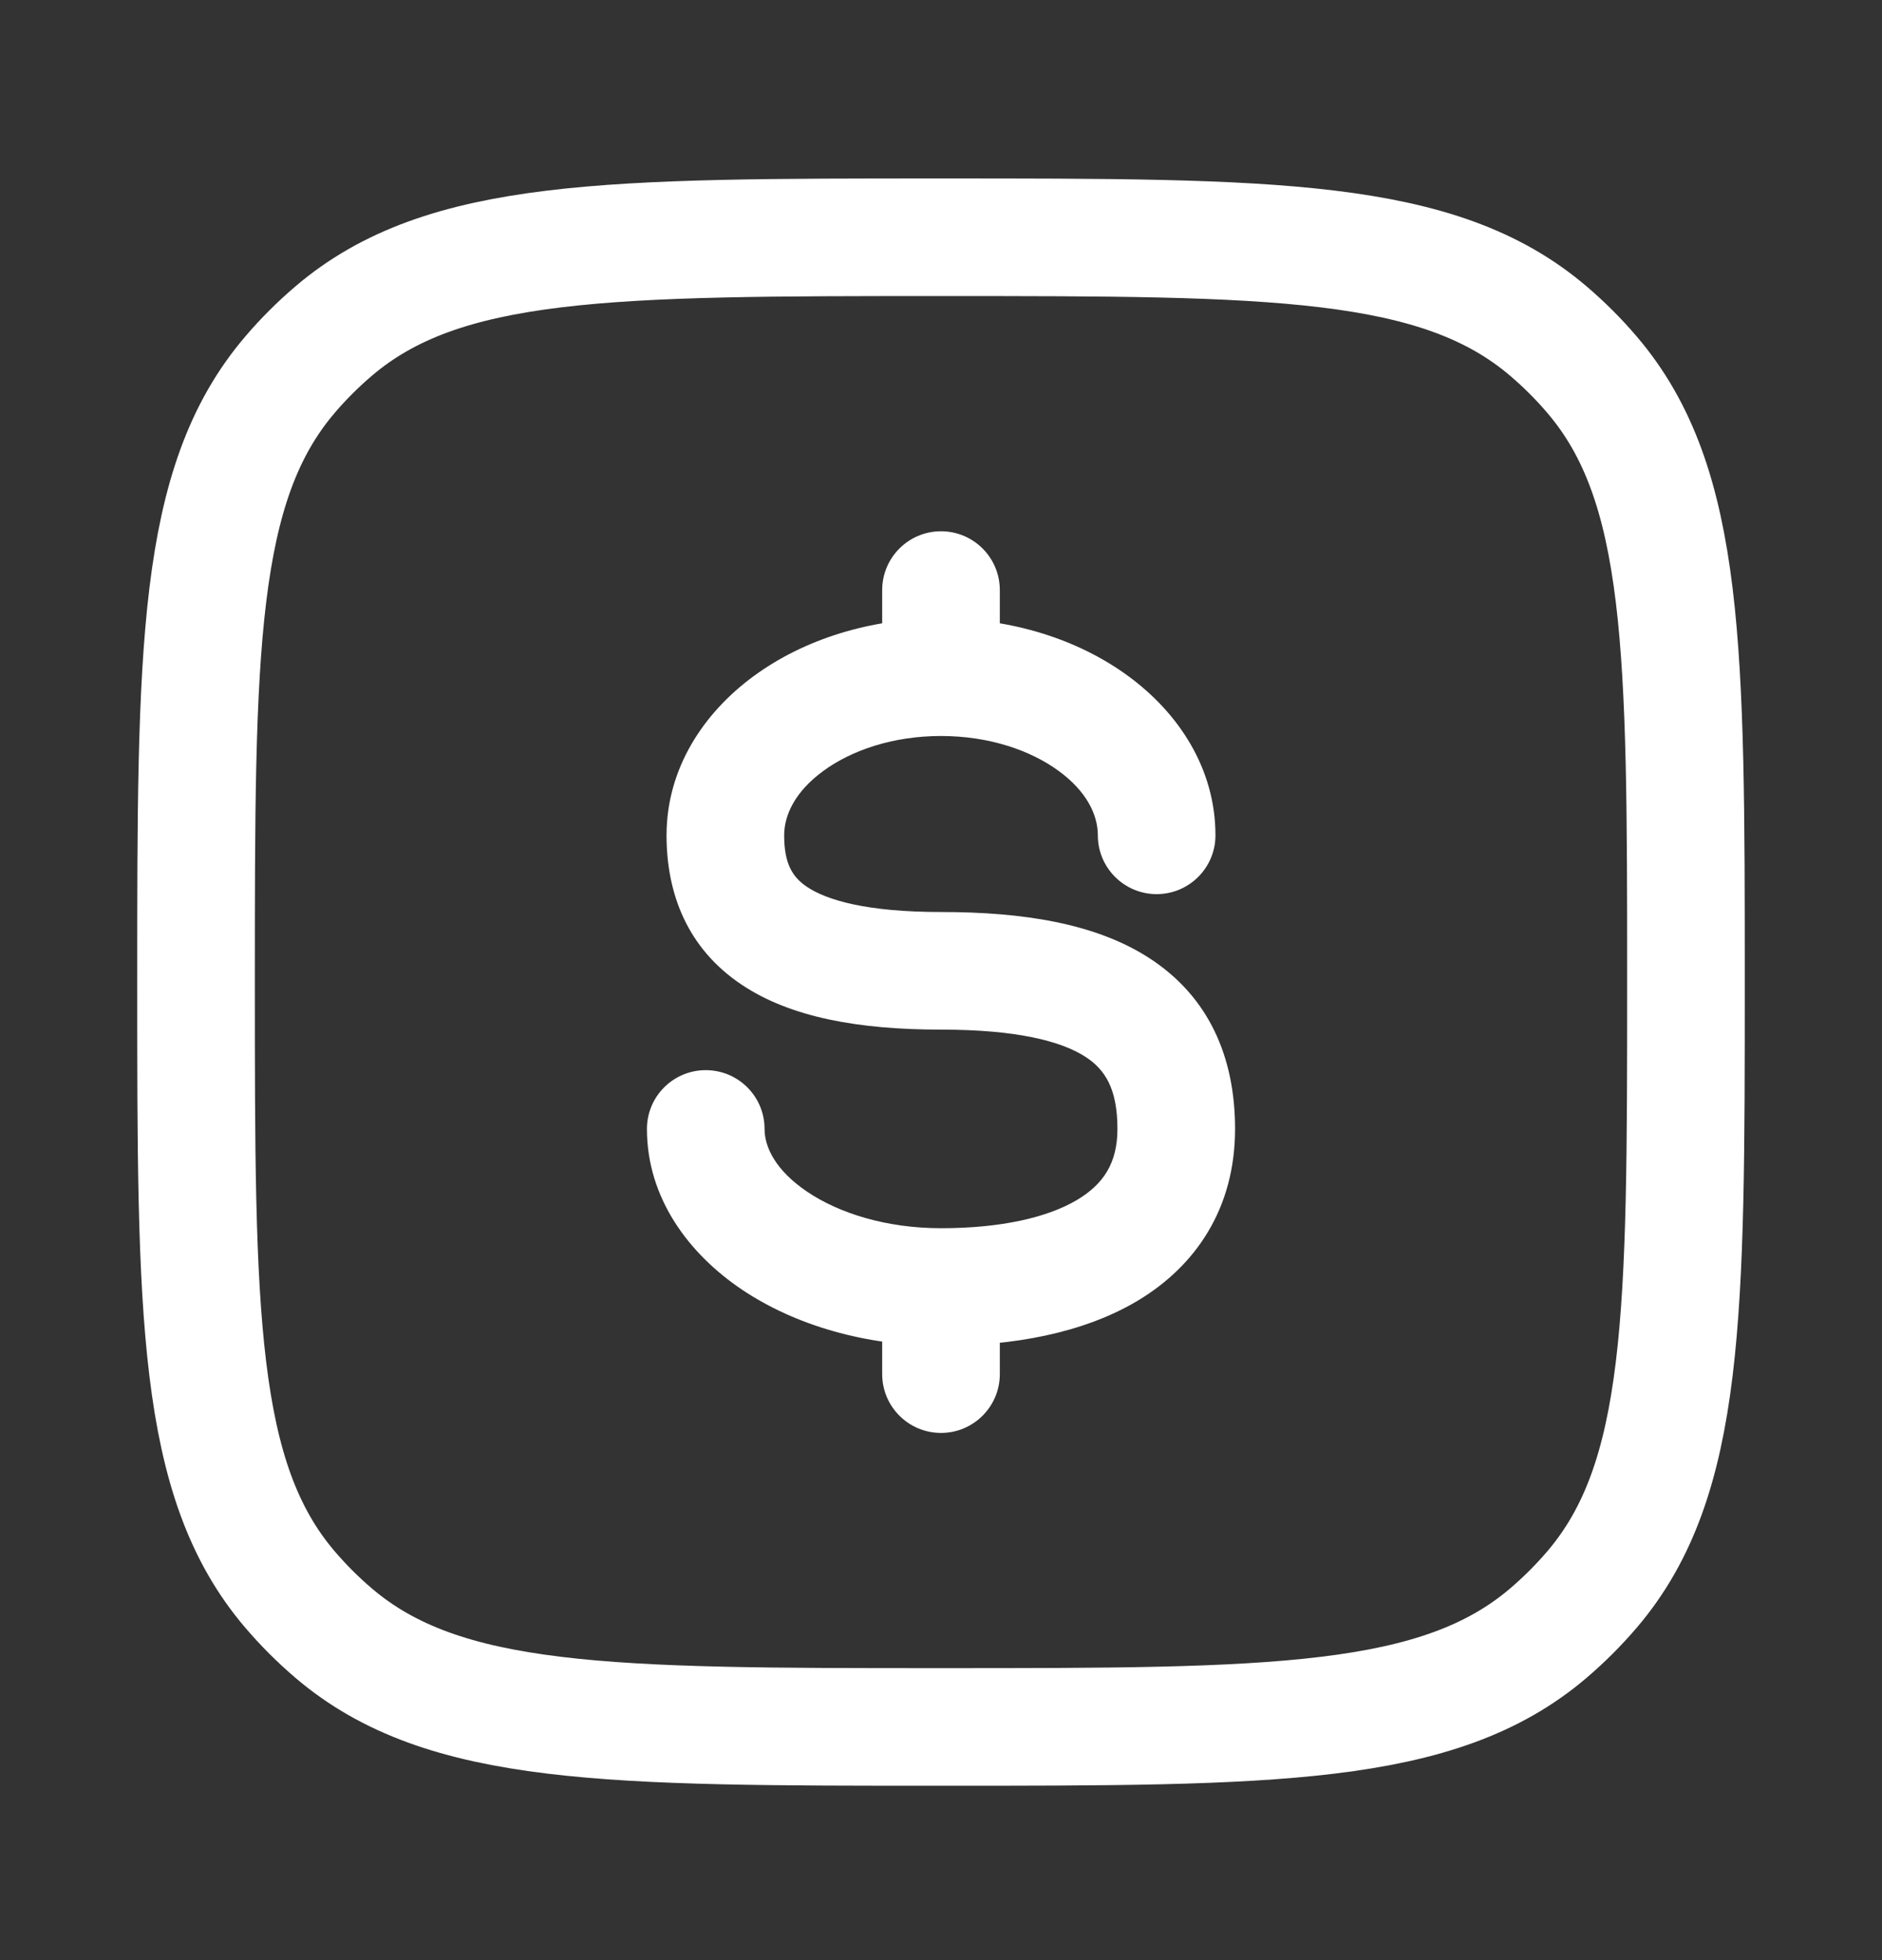
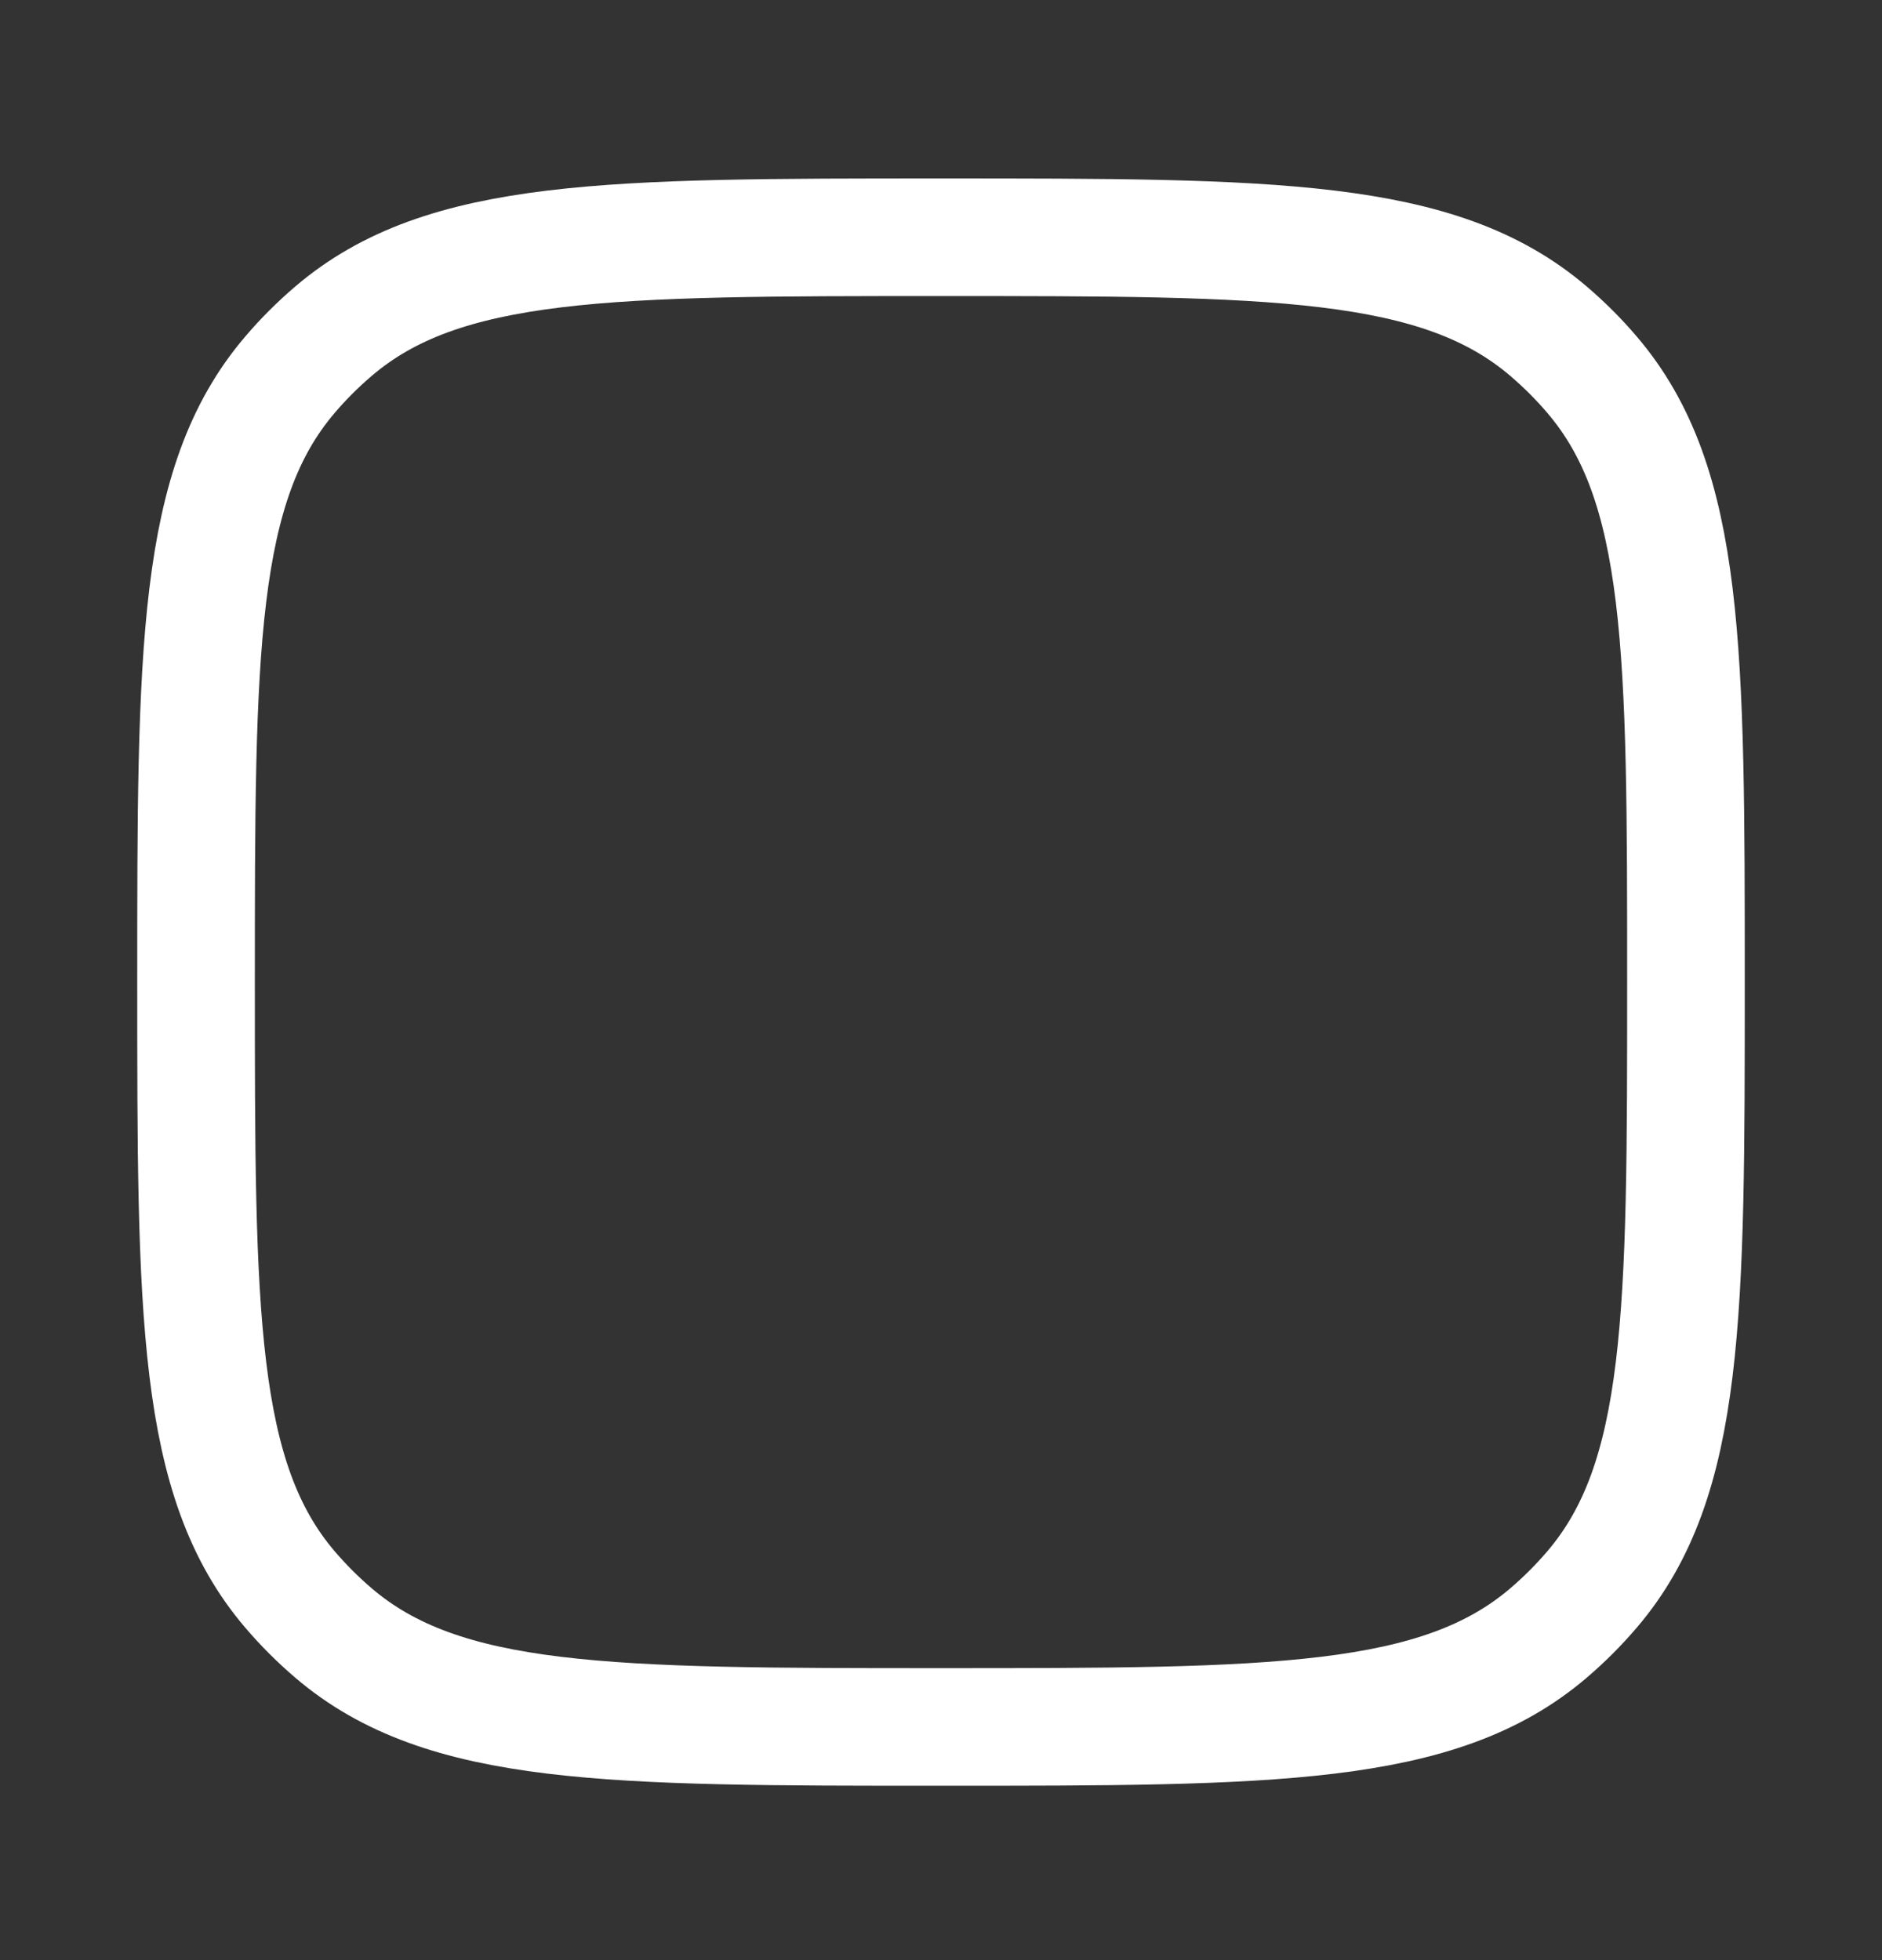
<svg xmlns="http://www.w3.org/2000/svg" width="24" height="25" viewBox="0 0 24 25" fill="none">
  <rect x="0" y="0" width="24" height="25" fill="#333333" stroke="none" />
  <path d="M2.5 12.526C2.5 8.296 2.5 6.181 3.698 4.779C3.868 4.579 4.054 4.394 4.253 4.224C5.655 3.026 7.77 3.026 12 3.026C16.23 3.026 18.345 3.026 19.747 4.224C19.946 4.394 20.132 4.579 20.302 4.779C21.5 6.181 21.5 8.296 21.5 12.526C21.5 16.756 21.5 18.87 20.302 20.273C20.132 20.472 19.946 20.658 19.747 20.828C18.345 22.026 16.23 22.026 12 22.026C7.77 22.026 5.655 22.026 4.253 20.828C4.054 20.658 3.868 20.472 3.698 20.273C2.5 18.87 2.5 16.756 2.5 12.526Z" stroke="white" stroke-width="1.5" />
-   <path d="M14 10.654C14 11.068 14.336 11.404 14.75 11.404C15.164 11.404 15.5 11.068 15.5 10.654H14ZM9.75 14.399C9.75 13.984 9.414 13.649 9 13.649C8.586 13.649 8.25 13.984 8.25 14.399H9.75ZM12.75 7.526C12.75 7.112 12.414 6.776 12 6.776C11.586 6.776 11.25 7.112 11.25 7.526L12.75 7.526ZM11.25 17.526C11.25 17.94 11.586 18.276 12 18.276C12.414 18.276 12.75 17.94 12.75 17.526H11.25ZM12 11.632C11.048 11.632 10.543 11.48 10.292 11.312C10.106 11.187 10 11.017 10 10.654H8.5C8.5 11.404 8.769 12.098 9.458 12.559C10.082 12.977 10.952 13.132 12 13.132V11.632ZM10 10.654C10 10.393 10.142 10.094 10.499 9.833C10.855 9.572 11.383 9.387 12 9.387V7.887C11.098 7.887 10.251 8.154 9.612 8.623C8.973 9.091 8.5 9.8 8.5 10.654H10ZM12 9.387C12.617 9.387 13.145 9.572 13.501 9.833C13.858 10.094 14 10.393 14 10.654H15.5C15.5 9.8 15.027 9.091 14.388 8.623C13.749 8.154 12.902 7.887 12 7.887V9.387ZM14.25 14.399C14.25 14.834 14.071 15.103 13.737 15.303C13.357 15.53 12.761 15.665 12 15.665V17.165C12.896 17.165 13.8 17.012 14.506 16.591C15.257 16.142 15.75 15.403 15.75 14.399H14.25ZM12 15.665C11.3 15.665 10.7 15.473 10.297 15.202C9.889 14.928 9.75 14.629 9.75 14.399H8.25C8.25 15.281 8.783 15.991 9.46 16.447C10.143 16.906 11.043 17.165 12 17.165V15.665ZM12 13.132C12.958 13.132 13.528 13.276 13.842 13.479C14.088 13.639 14.25 13.88 14.25 14.399H15.75C15.75 13.477 15.412 12.71 14.658 12.221C13.972 11.776 13.042 11.632 12 11.632V13.132ZM12.75 8.637L12.75 7.526L11.25 7.526L11.25 8.637L12.75 8.637ZM11.25 16.415V17.526H12.75V16.415H11.25Z" fill="white" />
</svg>